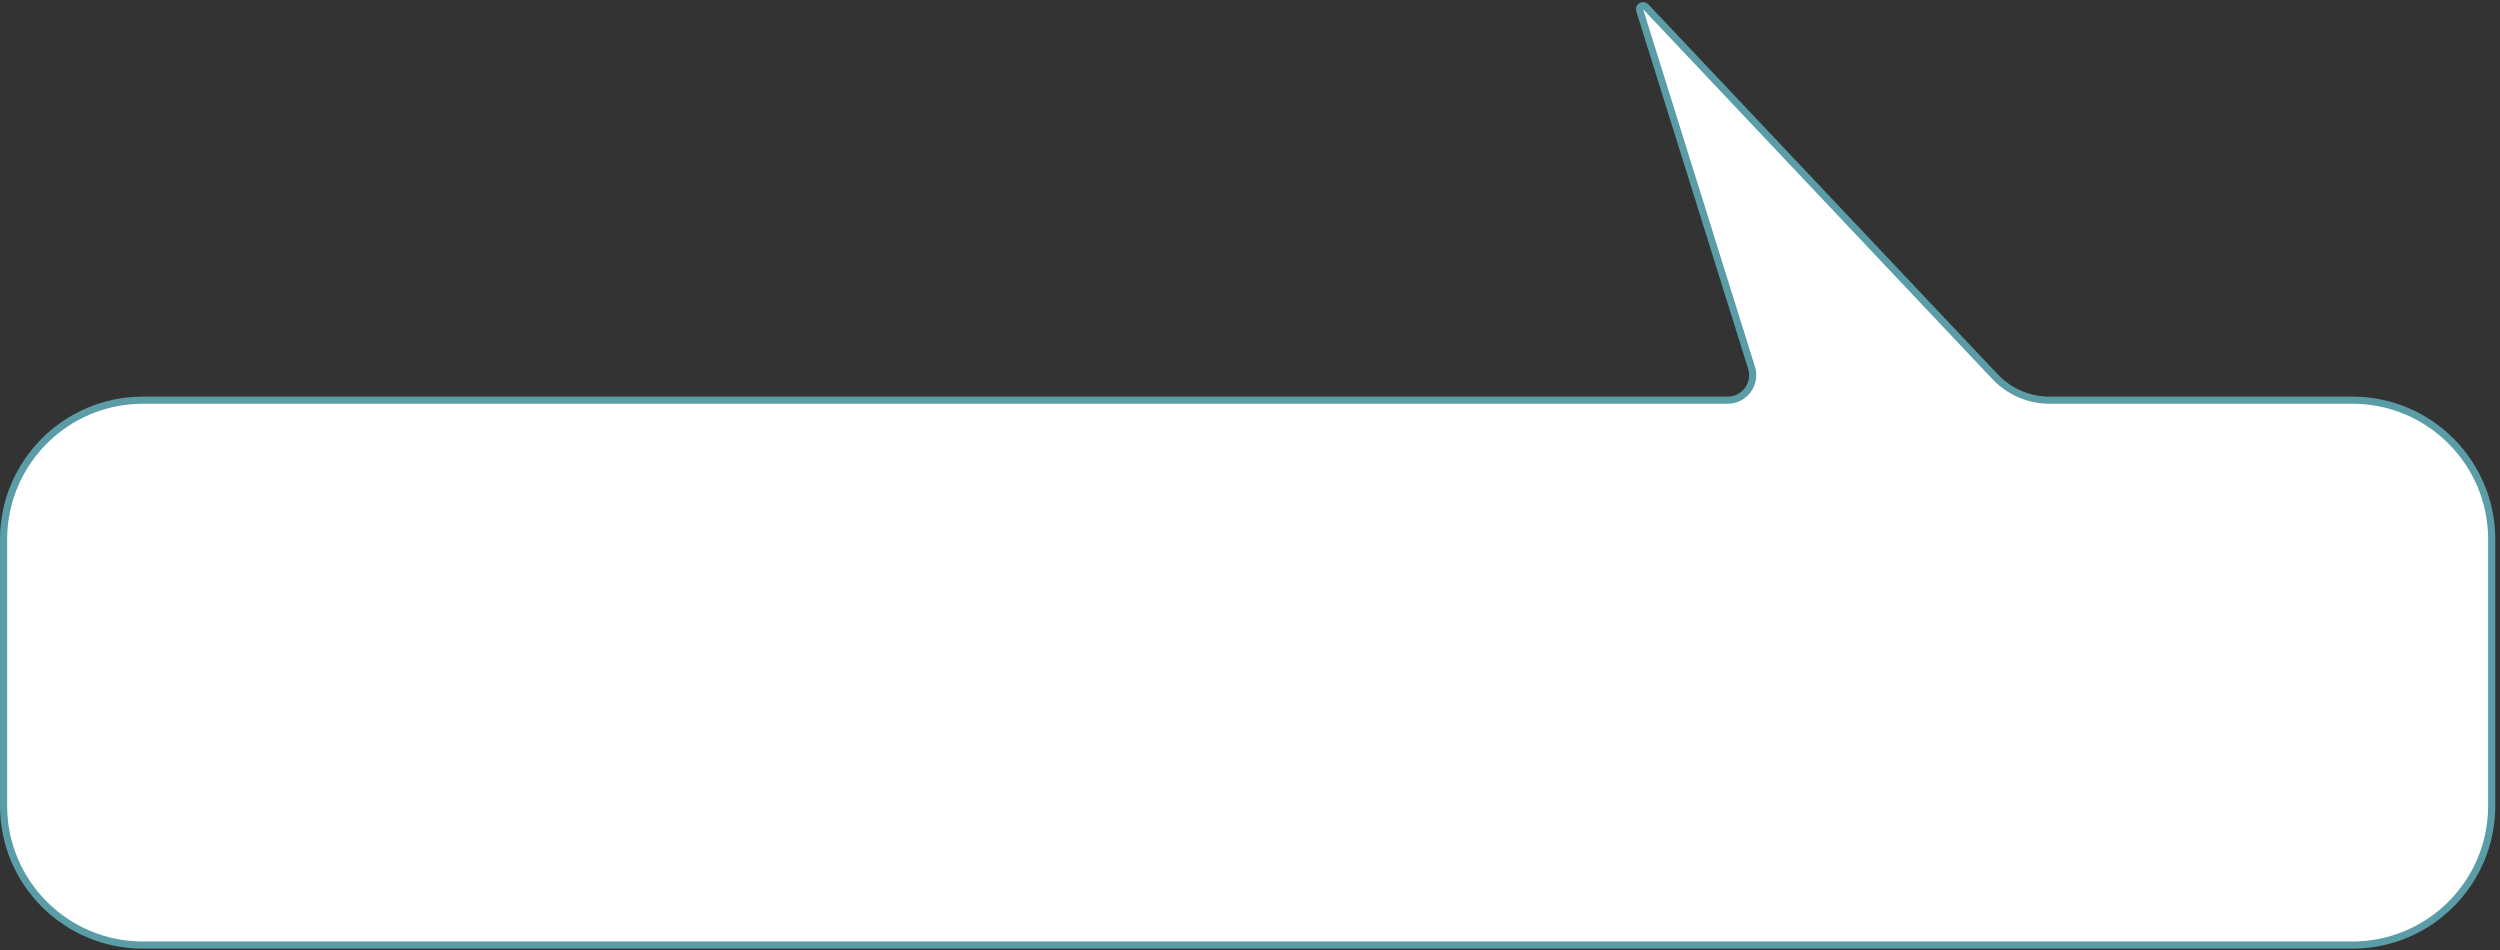
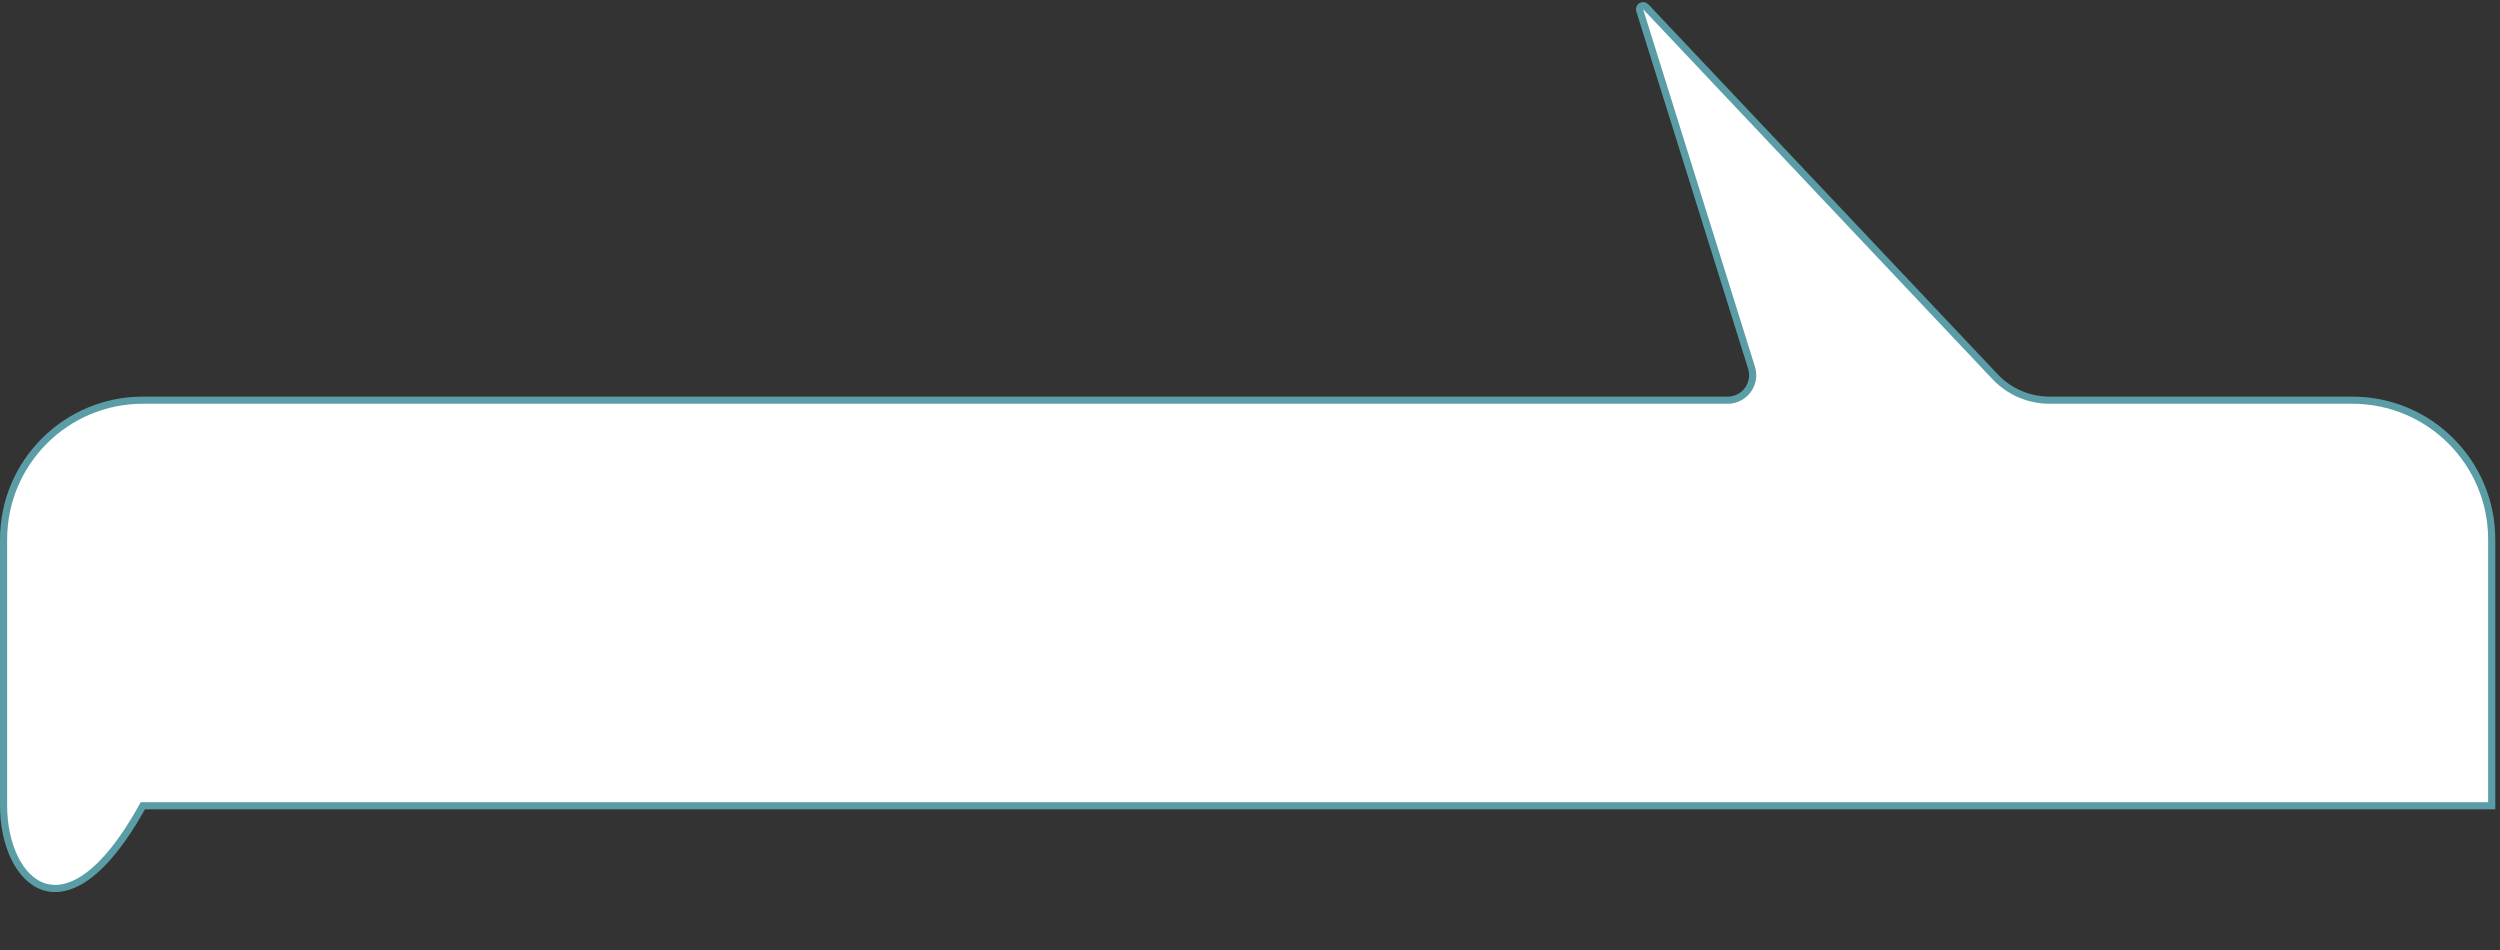
<svg xmlns="http://www.w3.org/2000/svg" width="350" height="133" viewBox="0 0 350 133" fill="none">
  <rect x="0" y="0" width="350" height="133" fill="#333333" stroke="none" />
-   <path d="M348.84 112.809C348.84 123.579 340.109 132.309 329.34 132.309H20.001C9.231 132.309 0.501 123.579 0.501 112.809V75.526C0.501 64.757 9.231 56.026 20.001 56.026H241.874C244.236 56.026 245.92 53.735 245.215 51.481L229.559 1.441C229.401 0.935 230.036 0.563 230.4 0.948L279.308 52.736C281.291 54.836 284.052 56.026 286.941 56.026H329.34C340.109 56.026 348.84 64.757 348.84 75.526V112.809Z" fill="white" stroke="#5A9DA6" />
+   <path d="M348.84 112.809H20.001C9.231 132.309 0.501 123.579 0.501 112.809V75.526C0.501 64.757 9.231 56.026 20.001 56.026H241.874C244.236 56.026 245.92 53.735 245.215 51.481L229.559 1.441C229.401 0.935 230.036 0.563 230.4 0.948L279.308 52.736C281.291 54.836 284.052 56.026 286.941 56.026H329.34C340.109 56.026 348.84 64.757 348.84 75.526V112.809Z" fill="white" stroke="#5A9DA6" />
</svg>